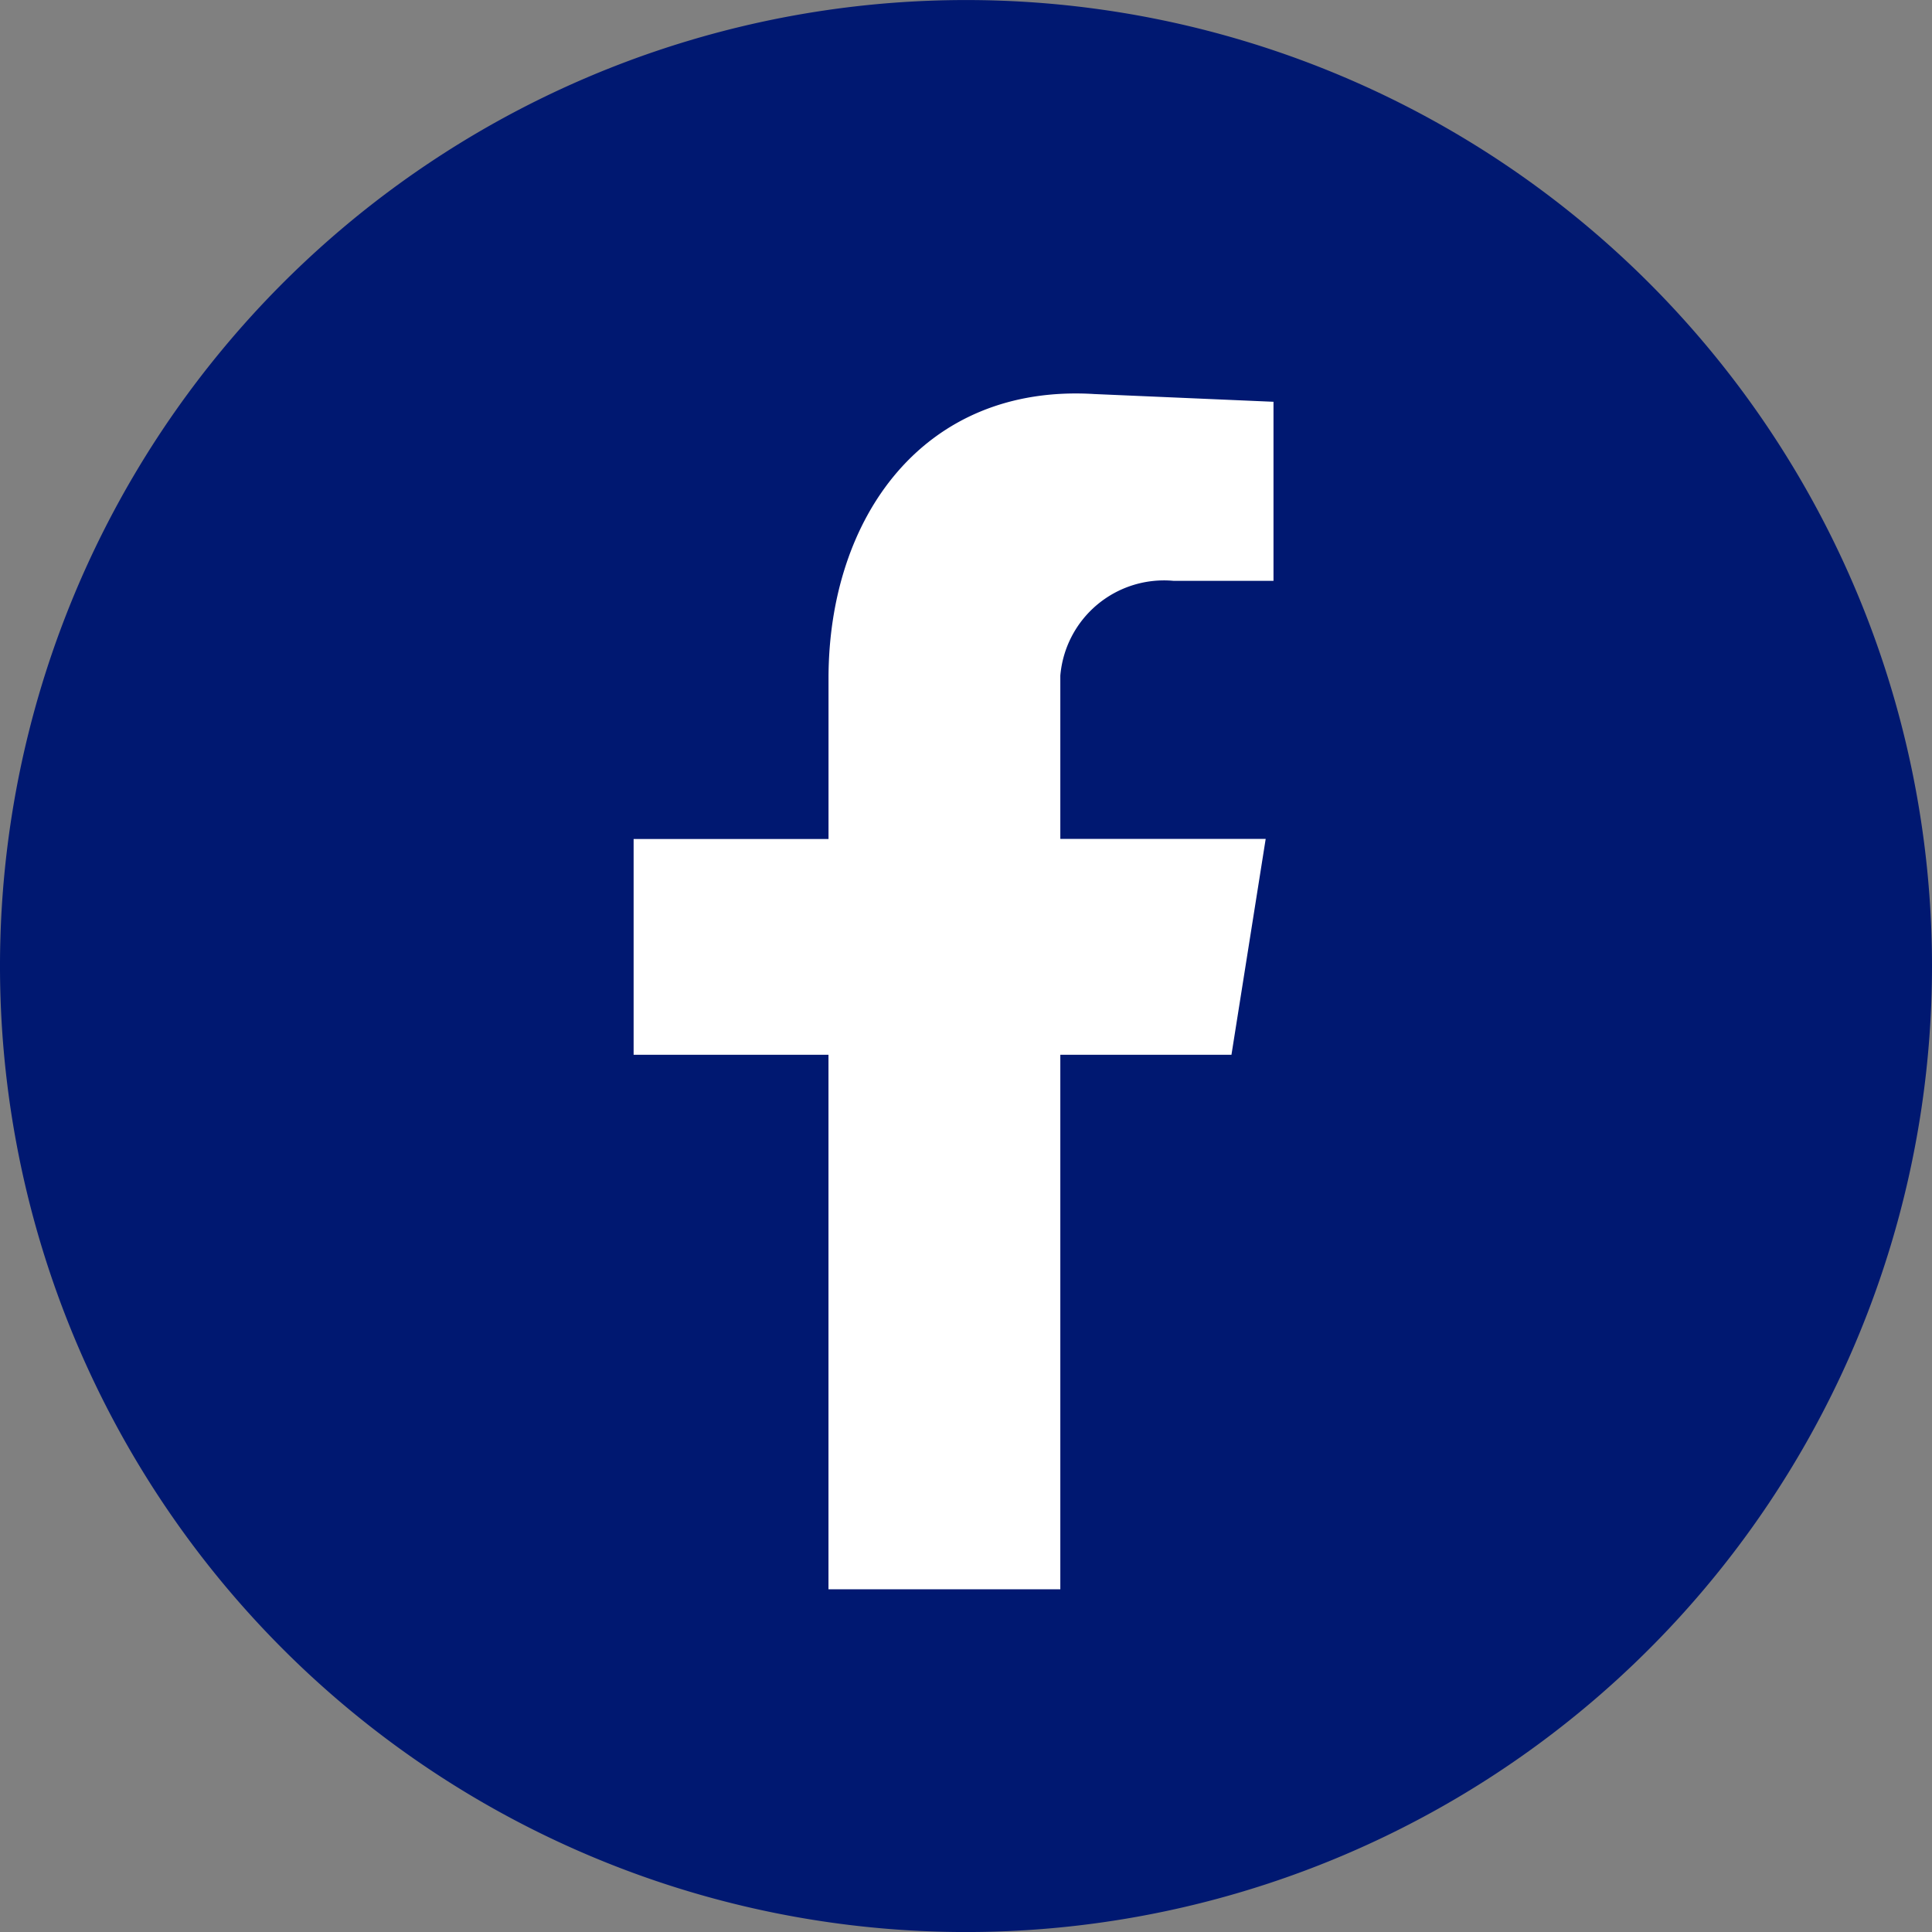
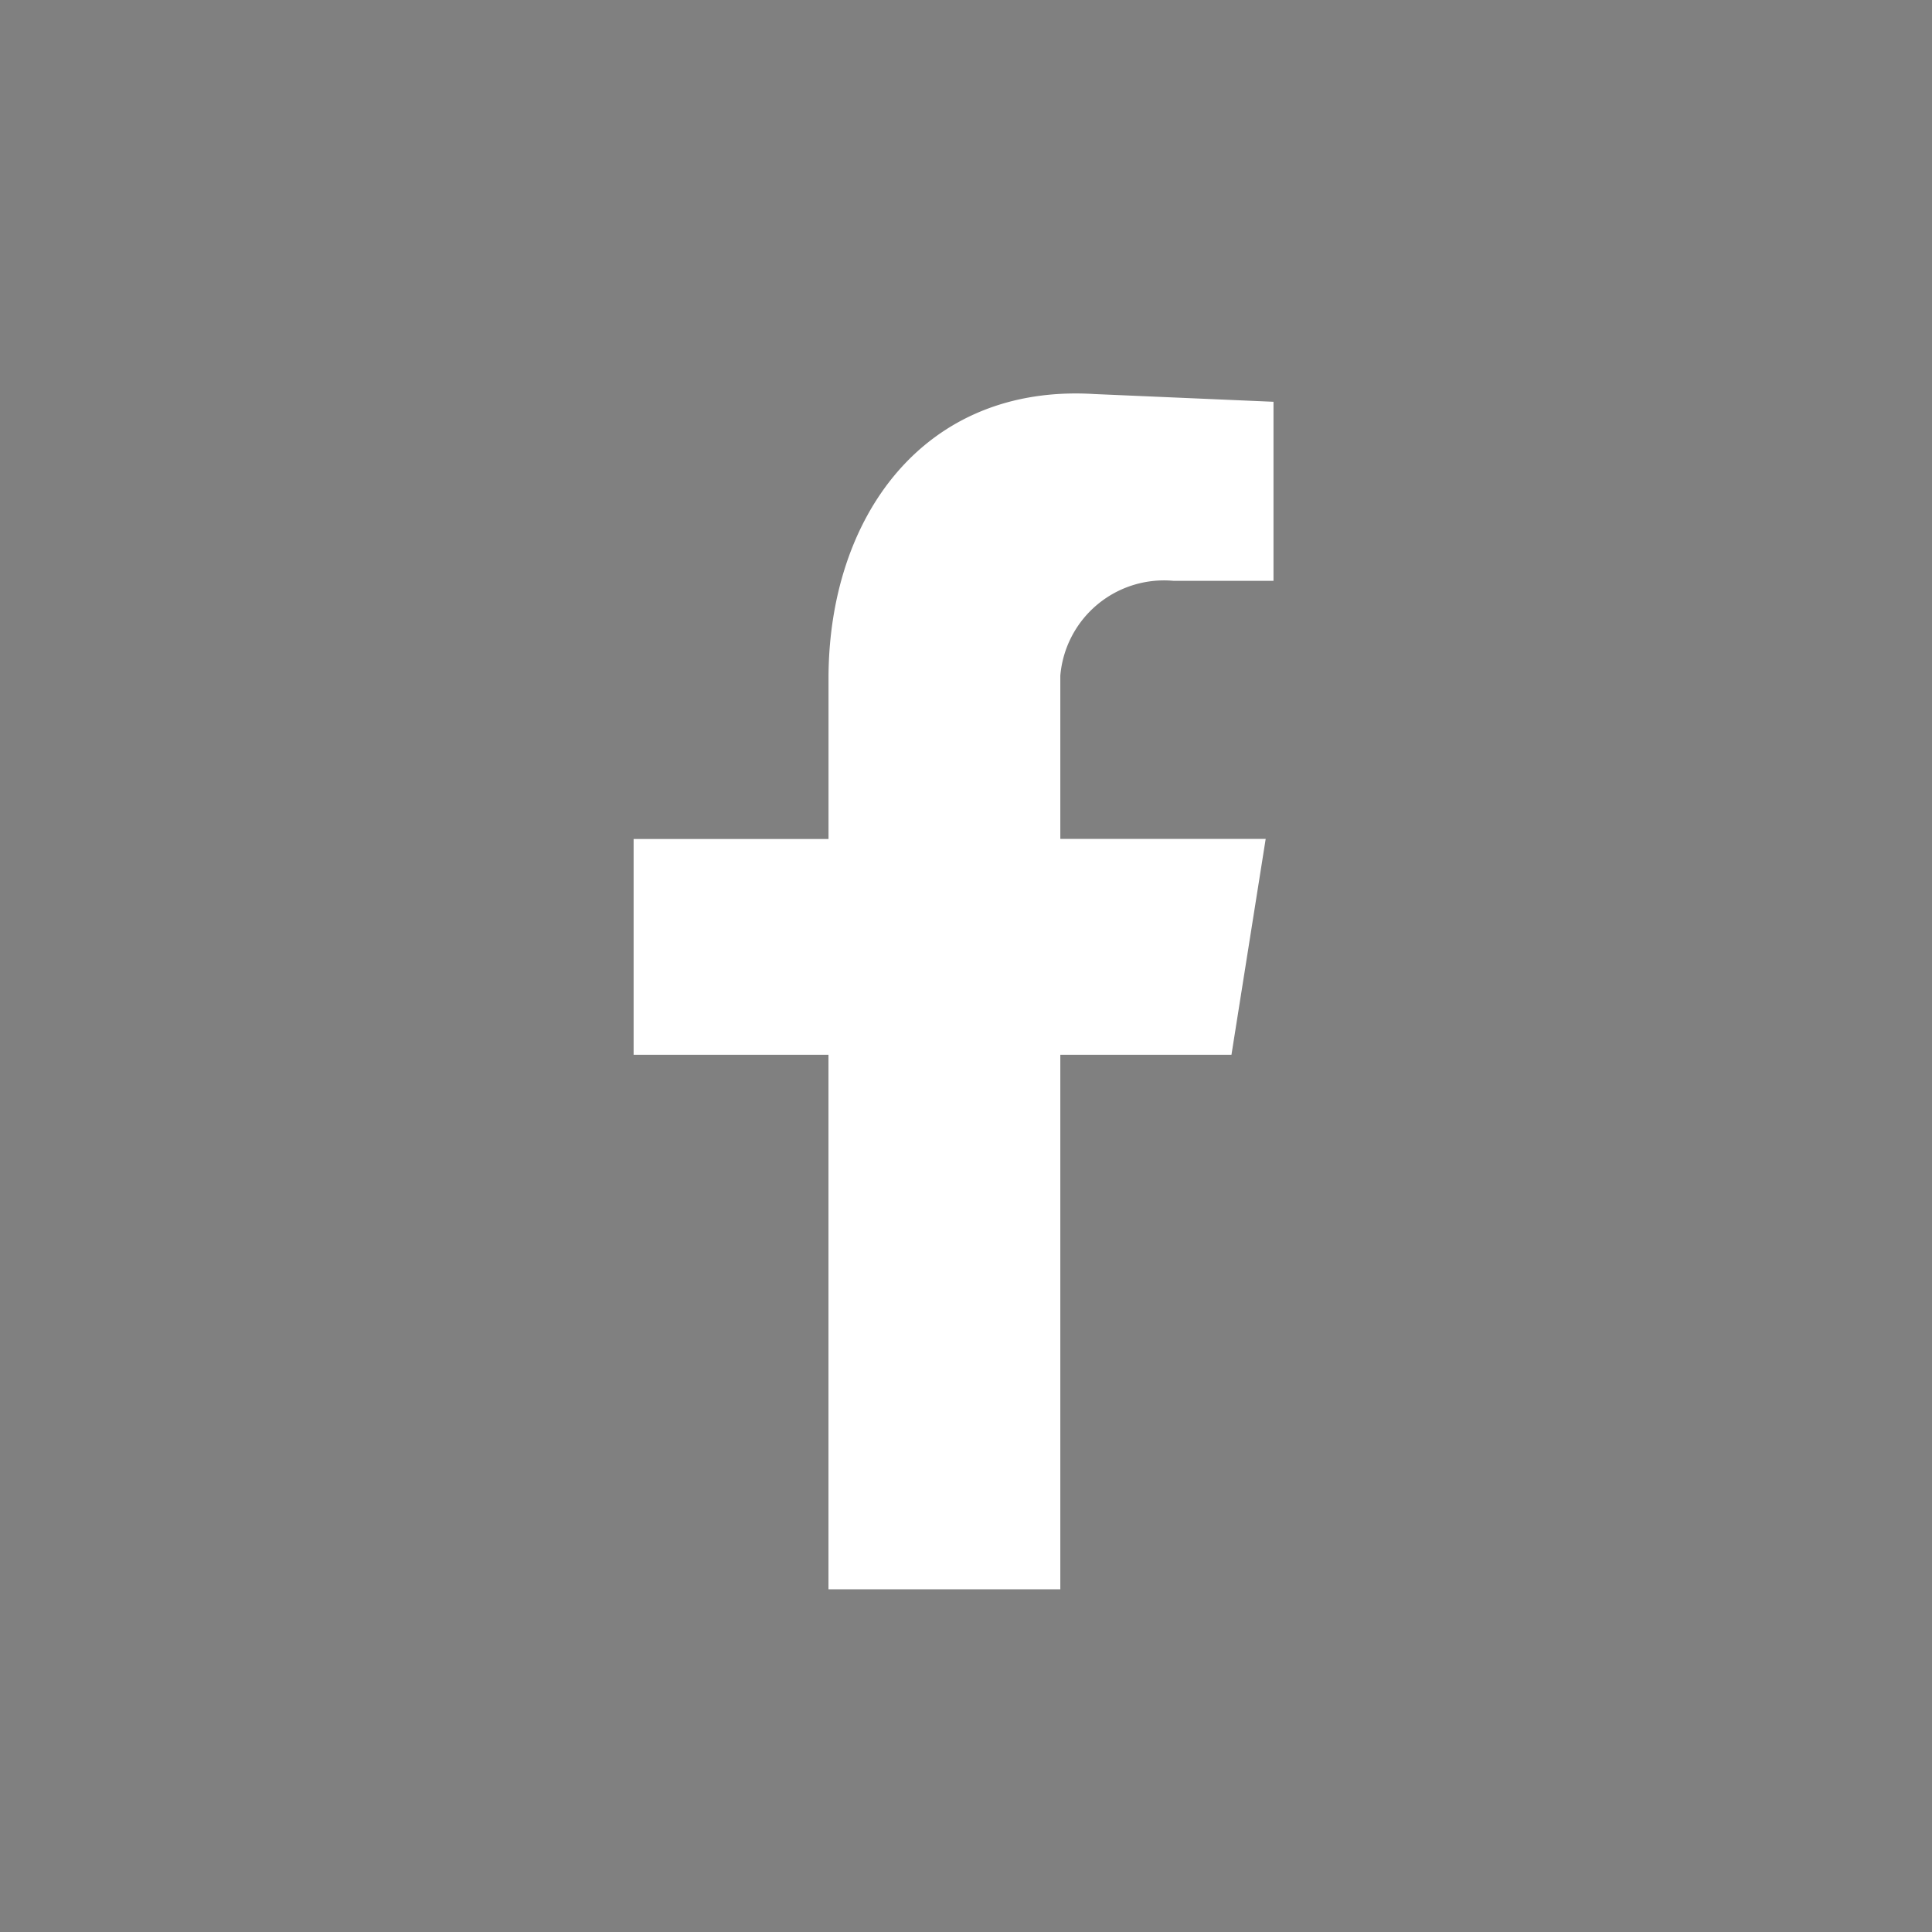
<svg xmlns="http://www.w3.org/2000/svg" width="50" height="50" viewBox="0 0 50 50">
  <rect x="0" y="0" width="50" height="50" fill="#808080" stroke="none" />
  <g id="social_facebook" transform="translate(0 0.001)">
-     <path id="Path_4709" data-name="Path 4709" d="M50,25A25,25,0,1,1,25,0,25,25,0,0,1,50,25" fill="#001871" fill-rule="evenodd" />
    <path id="Path_4710" data-name="Path 4710" d="M127.483,106.952h6V93.12h4.429l.886-5.588h-5.315V83.307a2.693,2.693,0,0,1,2.93-2.453H139V76.22l-4.634-.2c-4.429-.273-6.882,3.2-6.882,7.359v4.157H122.44V93.12h5.043Z" transform="translate(-106.042 -65.823)" fill="#fff" fill-rule="evenodd" />
  </g>
</svg>